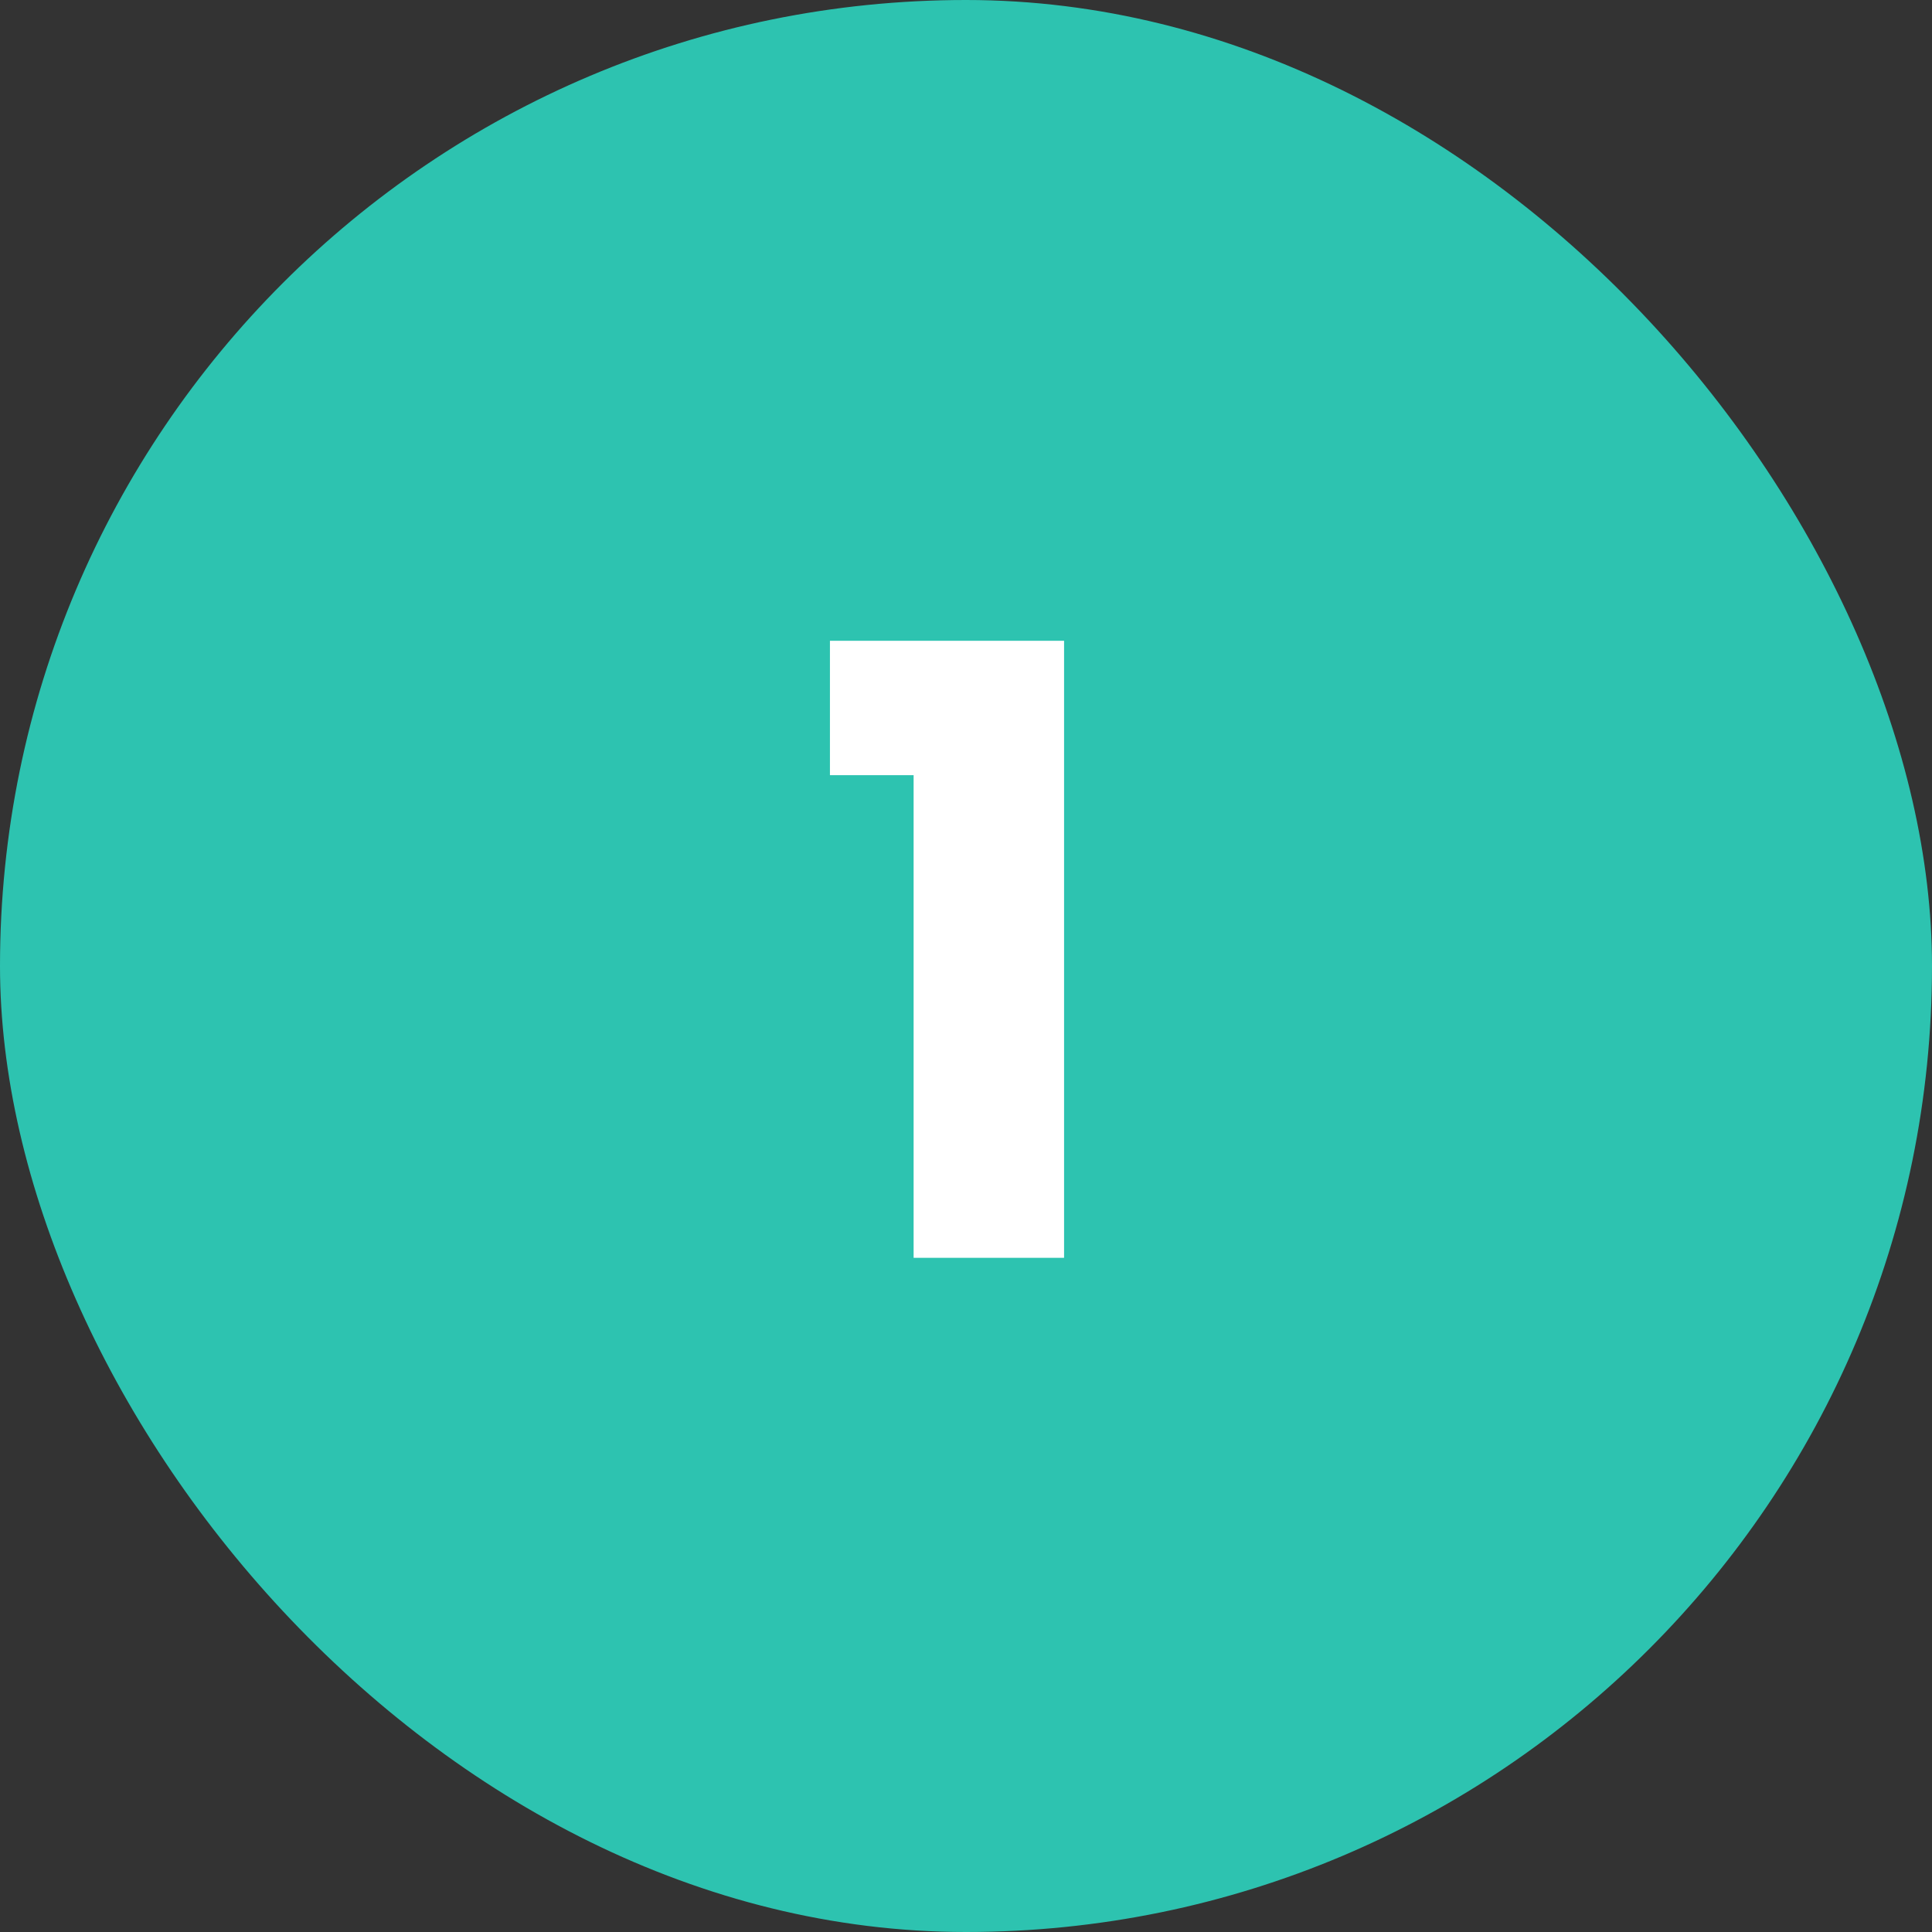
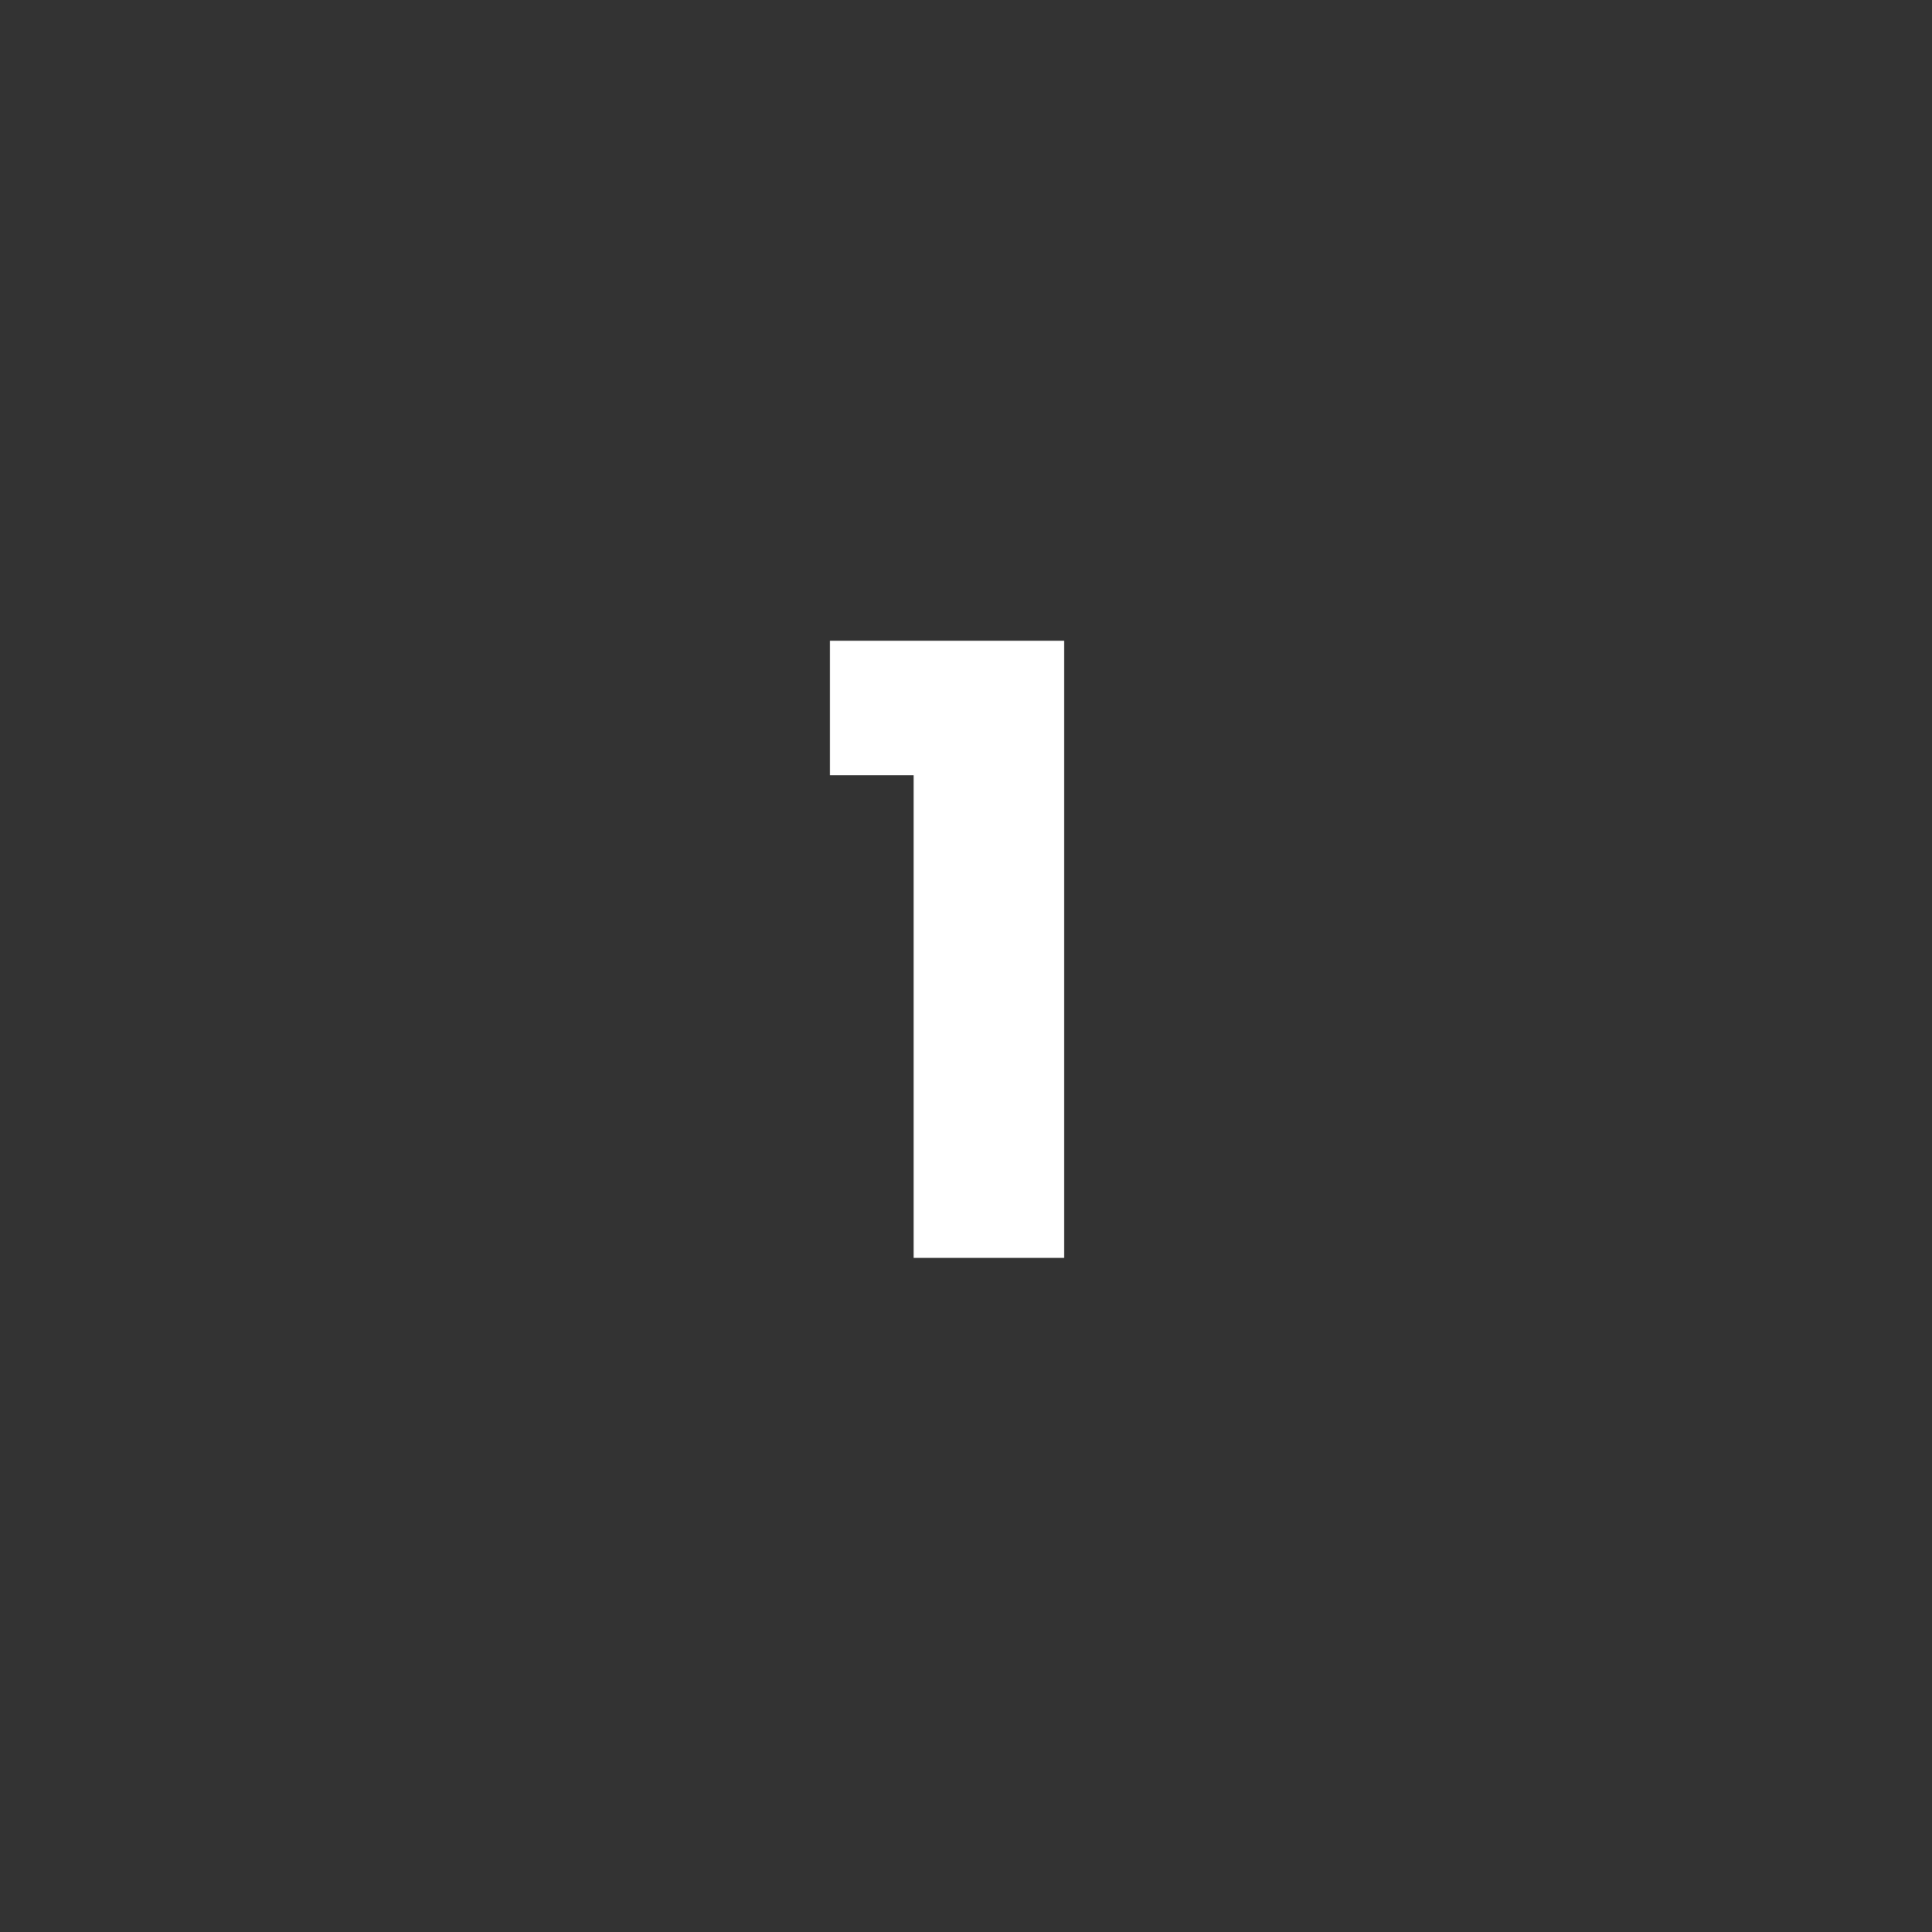
<svg xmlns="http://www.w3.org/2000/svg" width="96" height="96" viewBox="0 0 96 96" fill="none">
  <rect x="0" y="0" width="96" height="96" fill="#333333" stroke="none" />
-   <rect width="96" height="96" rx="48" fill="#2DC3B0" />
-   <path d="M41.239 38.518V31.84H52.873V62.5H45.397V38.518H41.239Z" fill="white" />
+   <path d="M41.239 38.518V31.84H52.873V62.5H45.397V38.518Z" fill="white" />
</svg>